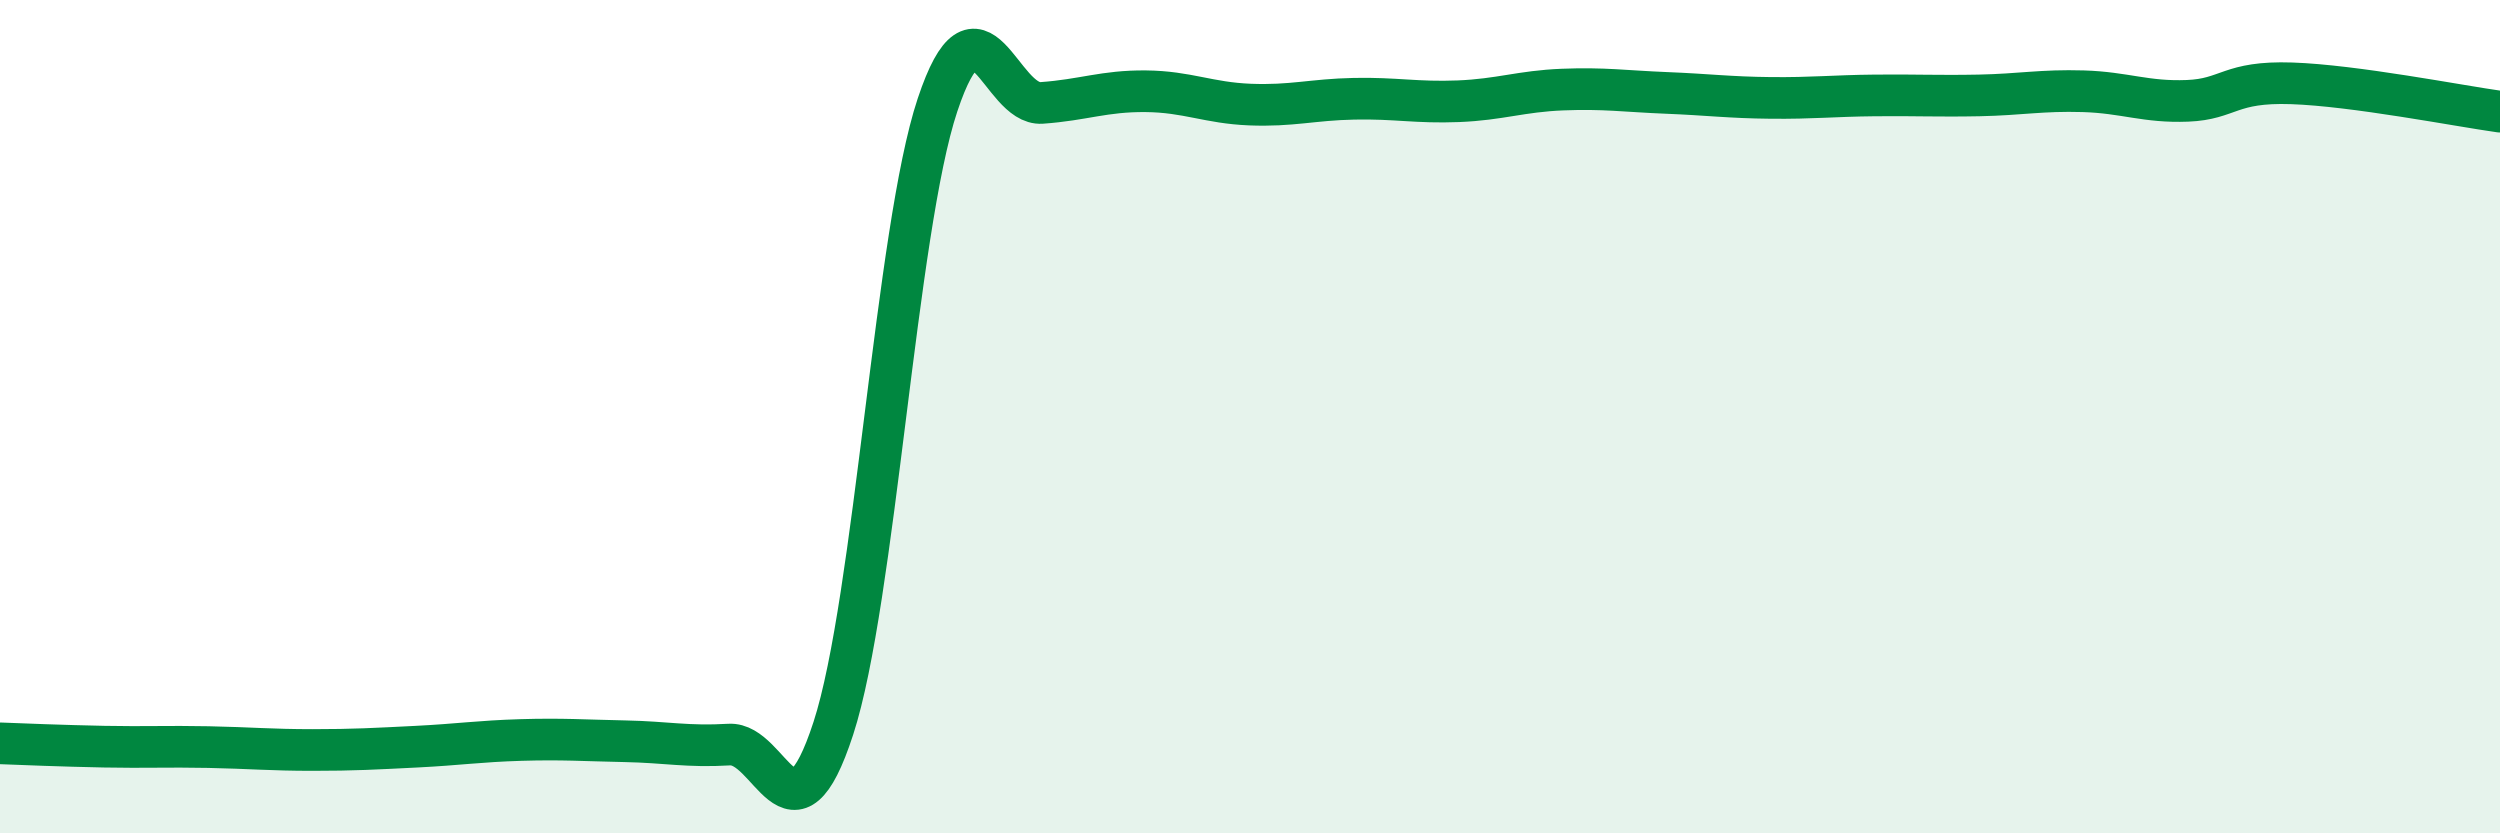
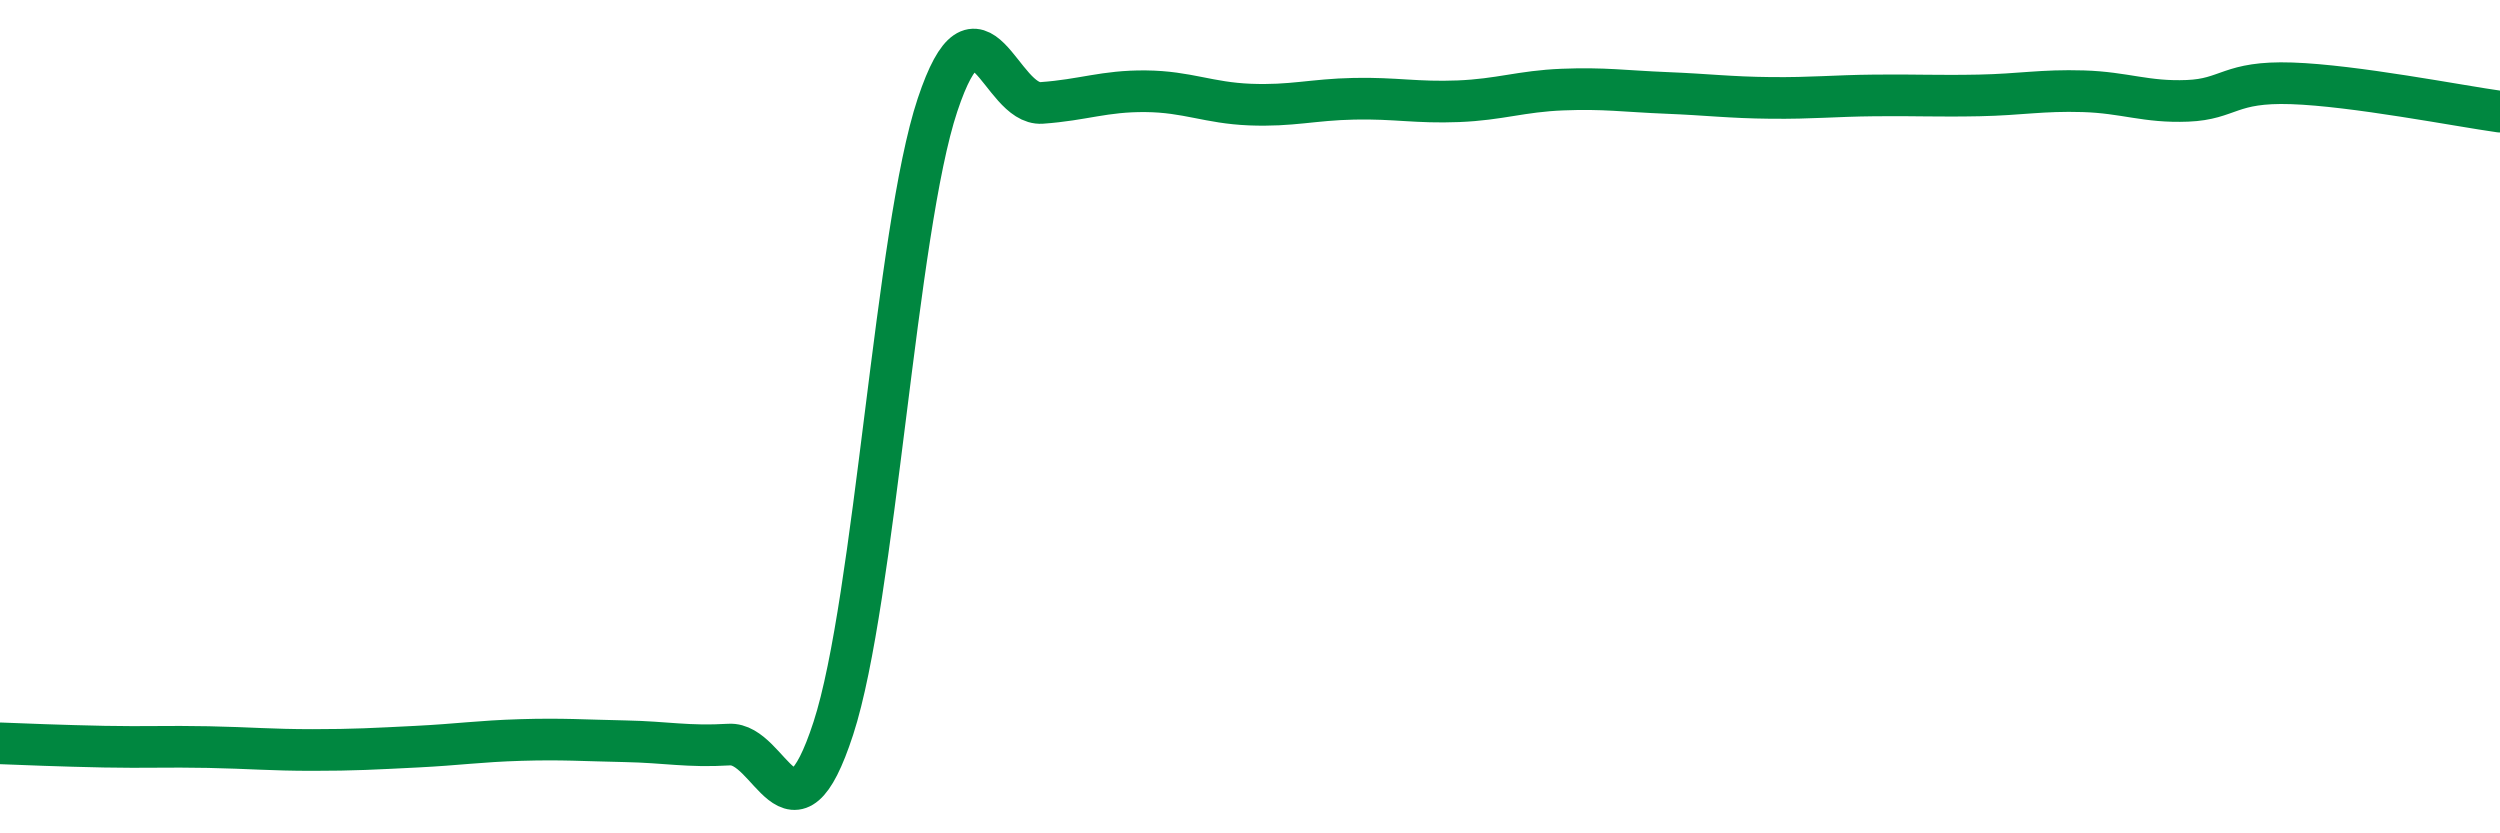
<svg xmlns="http://www.w3.org/2000/svg" width="60" height="20" viewBox="0 0 60 20">
-   <path d="M 0,17.84 C 0.5,17.86 1.5,17.9 2.5,17.92 C 3.5,17.94 4,17.91 5,17.93 C 6,17.95 6.5,18 7.5,18 C 8.5,18 9,17.97 10,17.92 C 11,17.87 11.5,17.79 12.5,17.76 C 13.5,17.73 14,17.77 15,17.79 C 16,17.81 16.5,17.93 17.5,17.87 C 18.5,17.81 19,20.55 20,17.48 C 21,14.41 21.5,5.52 22.5,2.52 C 23.5,-0.48 24,2.54 25,2.47 C 26,2.4 26.5,2.18 27.5,2.19 C 28.5,2.2 29,2.47 30,2.51 C 31,2.55 31.5,2.39 32.5,2.37 C 33.5,2.35 34,2.47 35,2.43 C 36,2.39 36.5,2.19 37.5,2.15 C 38.5,2.11 39,2.19 40,2.23 C 41,2.27 41.5,2.34 42.5,2.35 C 43.5,2.36 44,2.3 45,2.29 C 46,2.28 46.5,2.31 47.5,2.29 C 48.5,2.27 49,2.16 50,2.19 C 51,2.22 51.5,2.46 52.5,2.42 C 53.5,2.38 53.5,1.95 55,2 C 56.5,2.05 59,2.54 60,2.68L60 20L0 20Z" fill="#008740" opacity="0.1" stroke-linecap="round" stroke-linejoin="round" />
  <path d="M 0,17.84 C 0.5,17.86 1.5,17.9 2.5,17.92 C 3.5,17.94 4,17.91 5,17.93 C 6,17.95 6.5,18 7.5,18 C 8.5,18 9,17.97 10,17.92 C 11,17.87 11.5,17.79 12.5,17.76 C 13.5,17.73 14,17.77 15,17.79 C 16,17.81 16.5,17.93 17.5,17.87 C 18.5,17.81 19,20.55 20,17.48 C 21,14.41 21.5,5.52 22.5,2.52 C 23.5,-0.48 24,2.54 25,2.47 C 26,2.4 26.5,2.18 27.5,2.19 C 28.5,2.2 29,2.47 30,2.51 C 31,2.55 31.5,2.39 32.5,2.37 C 33.5,2.35 34,2.47 35,2.43 C 36,2.39 36.5,2.19 37.5,2.15 C 38.5,2.11 39,2.19 40,2.23 C 41,2.27 41.5,2.34 42.5,2.35 C 43.5,2.36 44,2.3 45,2.29 C 46,2.28 46.5,2.31 47.5,2.29 C 48.5,2.27 49,2.16 50,2.19 C 51,2.22 51.5,2.46 52.5,2.42 C 53.5,2.38 53.5,1.95 55,2 C 56.5,2.05 59,2.54 60,2.68" stroke="#008740" stroke-width="1" fill="none" stroke-linecap="round" stroke-linejoin="round" />
</svg>